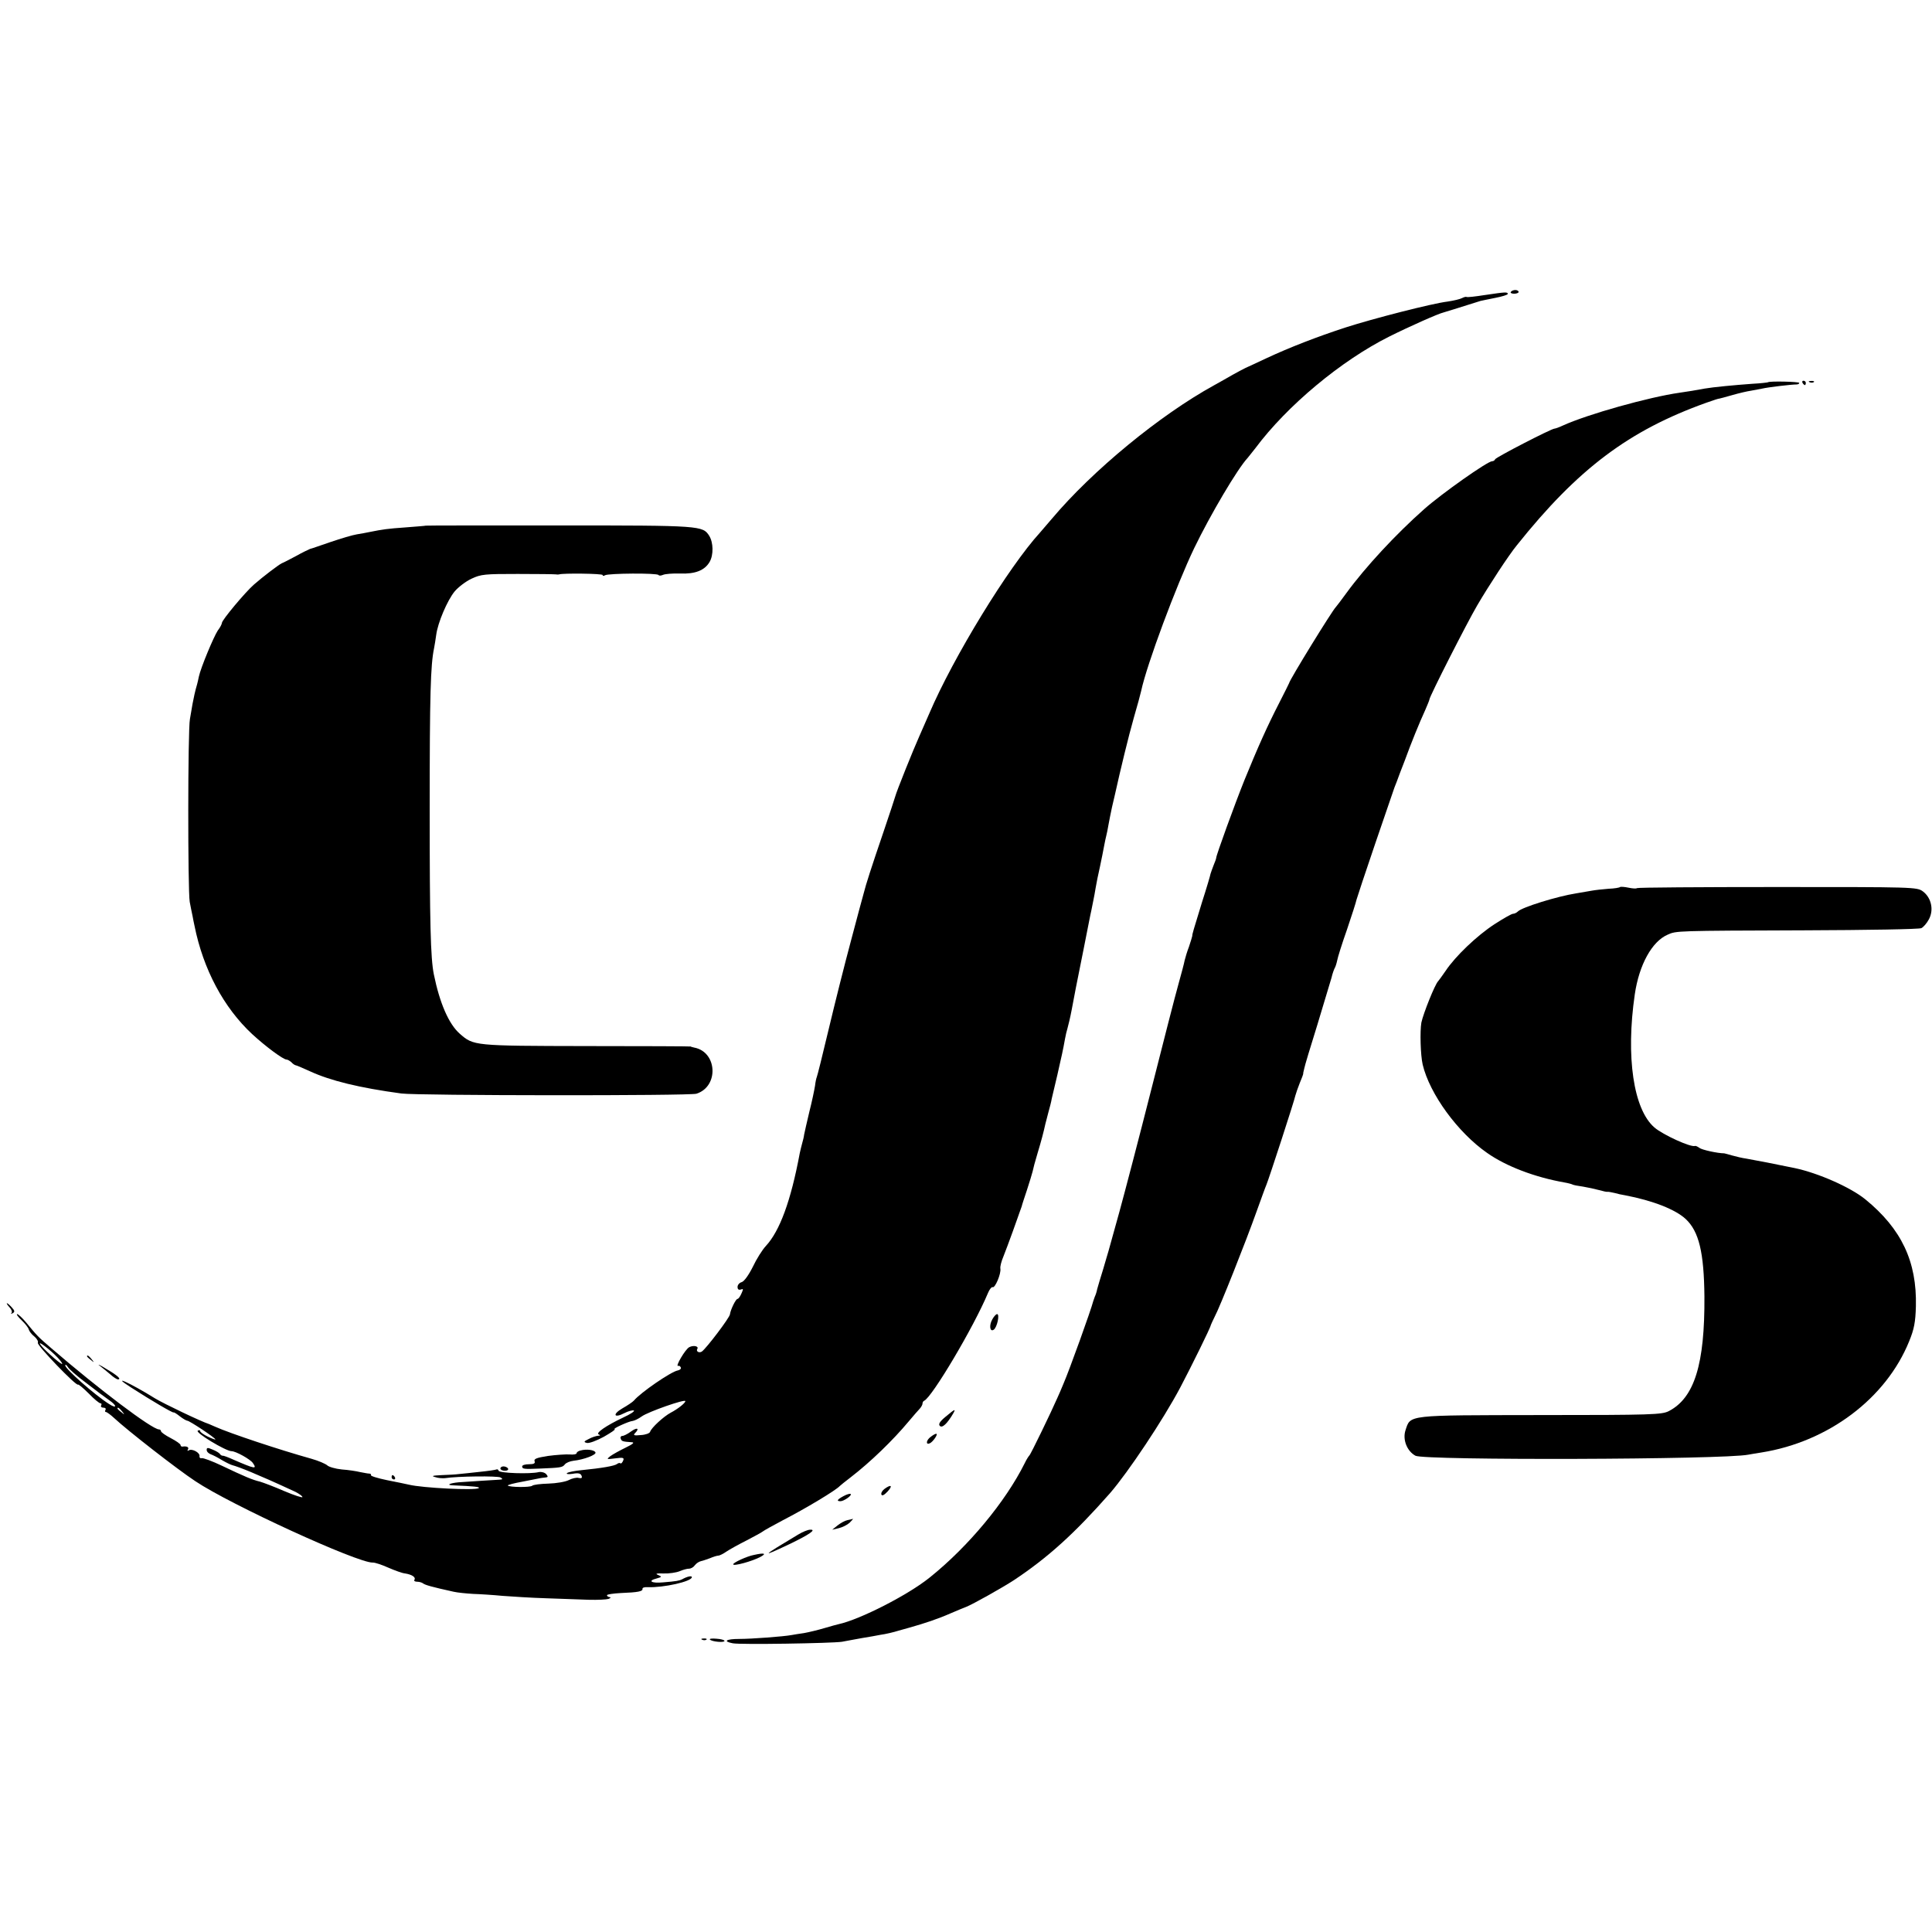
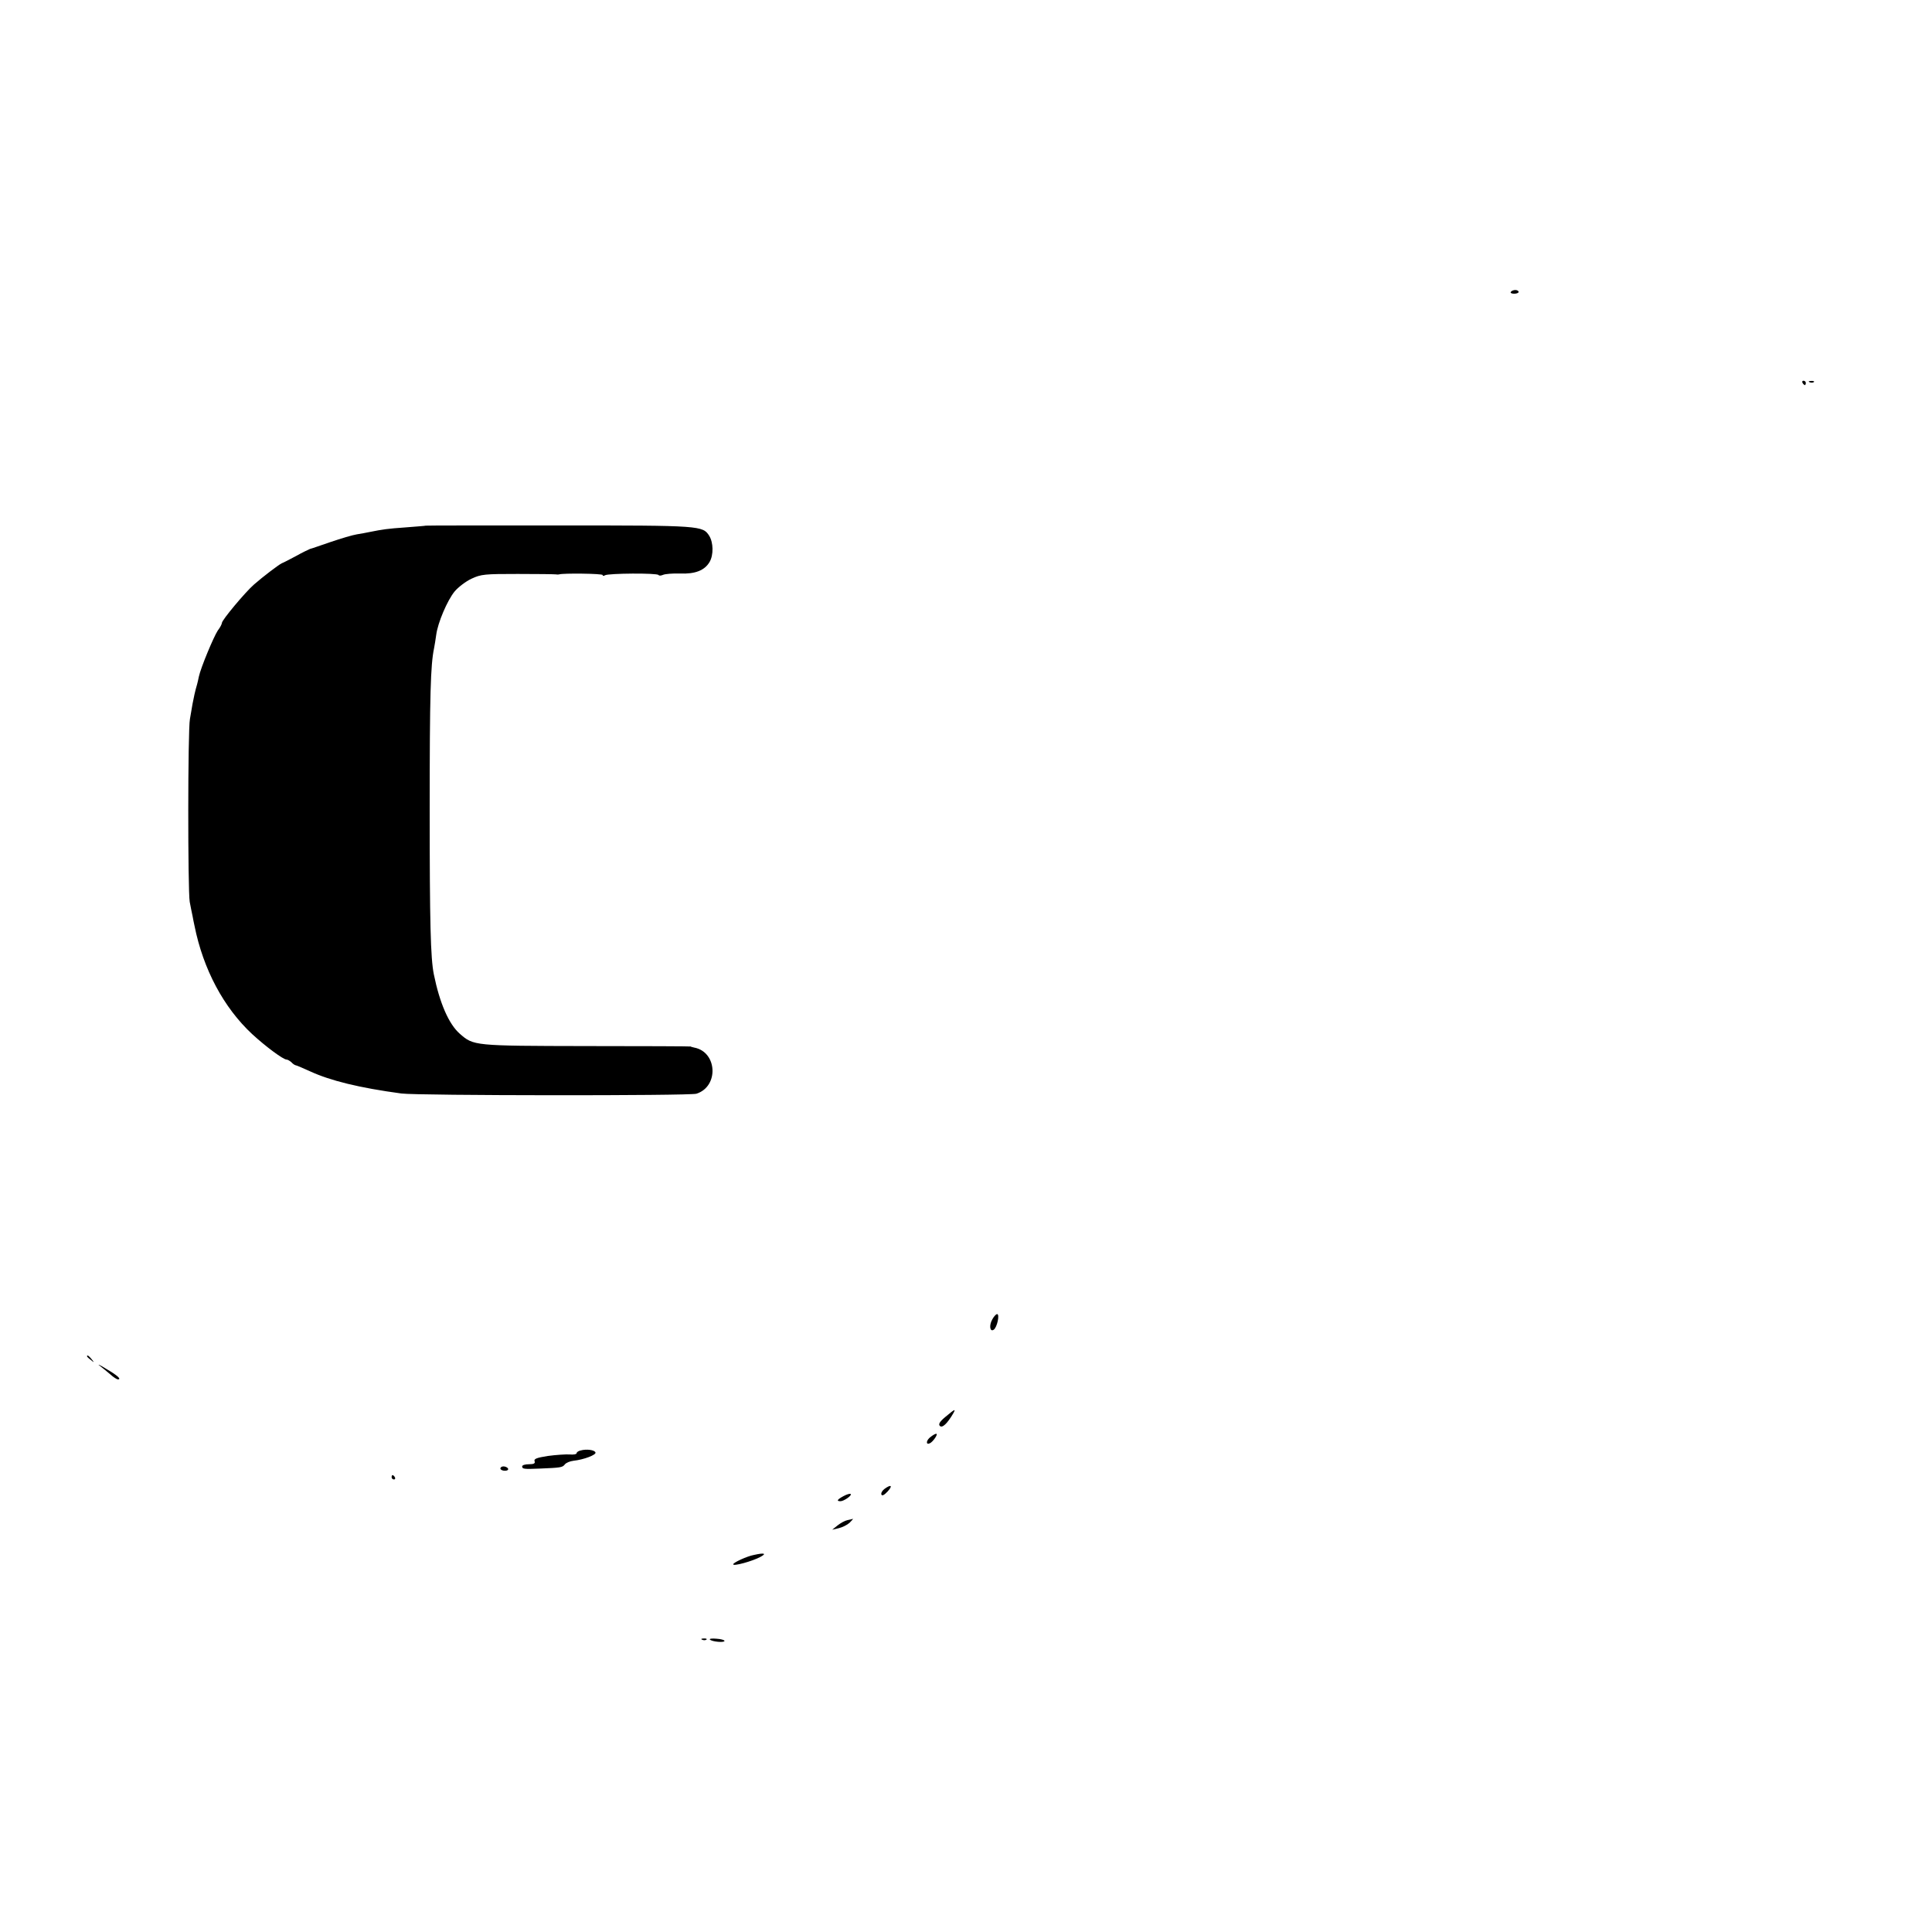
<svg xmlns="http://www.w3.org/2000/svg" version="1.0" width="888pt" height="888pt" viewBox="0 0 888 888" preserveAspectRatio="xMidYMid meet">
  <g transform="translate(0,888) scale(0.1,-0.1)" fill="#000000" stroke="none">
    <path d="M6944 7538 c-3 -4 4 -8 15 -8 12 0 21 4 21 8 0 5 -7 9 -15 9 -9 0 -18 -4 -21 -9z" />
-     <path d="M6825 7524 c-44 -7 -81 -11 -84 -9 -2 2 -11 0 -21 -5 -9 -5 -39 -12 -66 -16 -74 -9 -345 -79 -469 -119 -132 -43 -258 -92 -363 -141 -42 -20 -86 -40 -97 -45 -11 -5 -38 -20 -60 -32 -22 -13 -60 -34 -85 -48 -249 -137 -558 -391 -745 -613 -22 -26 -47 -55 -55 -64 -145 -159 -398 -572 -509 -832 -13 -30 -34 -77 -46 -105 -27 -60 -105 -254 -110 -275 -2 -8 -26 -80 -53 -160 -60 -176 -82 -245 -92 -285 -5 -16 -31 -115 -59 -220 -28 -104 -74 -287 -102 -405 -28 -118 -53 -218 -55 -221 -2 -4 -6 -22 -8 -40 -3 -19 -14 -72 -26 -119 -11 -47 -22 -94 -24 -105 -1 -11 -6 -29 -9 -40 -3 -11 -8 -31 -11 -45 -41 -220 -92 -358 -156 -427 -16 -17 -43 -60 -60 -96 -19 -38 -40 -67 -51 -70 -11 -3 -19 -13 -19 -22 0 -11 5 -15 15 -12 12 5 12 2 3 -18 -6 -14 -14 -25 -18 -25 -8 0 -32 -49 -35 -71 -1 -15 -108 -156 -129 -171 -12 -8 -28 0 -21 12 8 13 -18 18 -37 8 -18 -9 -66 -91 -51 -86 5 2 10 -2 12 -7 3 -6 -4 -12 -14 -14 -30 -5 -170 -101 -201 -138 -6 -7 -30 -23 -53 -36 -48 -28 -39 -47 9 -22 17 9 37 14 43 12 7 -2 -15 -17 -48 -32 -80 -38 -129 -72 -113 -78 9 -4 7 -6 -3 -6 -9 -1 -29 -7 -43 -15 -23 -11 -24 -14 -9 -18 10 -3 45 10 78 28 33 19 56 34 50 35 -13 1 66 37 83 38 8 1 27 10 42 21 29 21 200 81 200 70 0 -9 -36 -37 -67 -53 -32 -17 -89 -69 -95 -88 -2 -7 -22 -14 -43 -15 -29 -3 -36 -1 -27 8 23 23 11 29 -17 9 -16 -12 -34 -21 -41 -21 -6 0 -10 -6 -7 -12 4 -13 9 -14 52 -17 13 -1 3 -9 -30 -25 -27 -13 -59 -31 -70 -39 -19 -15 -17 -15 23 -10 37 5 42 3 36 -11 -4 -9 -9 -14 -12 -12 -3 3 -10 2 -16 -3 -12 -9 -70 -19 -161 -28 -33 -3 -64 -9 -69 -14 -5 -4 6 -6 26 -3 26 5 37 2 41 -9 4 -10 0 -13 -13 -10 -10 3 -31 -2 -46 -10 -16 -8 -58 -15 -93 -16 -36 -1 -70 -5 -75 -10 -11 -8 -103 -7 -112 1 -2 3 29 11 68 18 40 8 76 15 81 16 4 1 14 2 23 3 13 1 14 4 5 15 -7 8 -22 12 -34 10 -39 -10 -182 -5 -185 6 -2 6 -7 8 -10 6 -4 -2 -38 -7 -77 -11 -38 -4 -81 -9 -95 -10 -14 -2 -50 -4 -80 -5 -42 -2 -49 -4 -30 -9 14 -5 34 -6 45 -5 57 9 244 11 256 3 11 -7 10 -9 -6 -10 -22 -1 -128 -8 -187 -12 -42 -4 -59 -13 -25 -14 95 -4 126 -7 117 -13 -18 -11 -259 1 -320 16 -14 3 -60 13 -102 21 -43 9 -76 19 -73 23 2 3 -1 7 -8 7 -7 0 -25 4 -42 7 -16 4 -54 10 -84 12 -30 3 -60 12 -67 19 -8 7 -40 21 -72 30 -150 42 -375 117 -442 147 -14 6 -27 12 -30 13 -33 10 -209 94 -248 118 -114 71 -208 113 -110 50 90 -58 192 -118 196 -115 1 2 14 -6 29 -18 14 -11 30 -20 34 -20 10 0 129 -79 129 -86 0 -2 -16 4 -35 13 -19 9 -35 21 -35 25 0 5 -5 6 -11 2 -13 -8 127 -93 155 -94 20 0 86 -37 98 -54 21 -30 10 -28 -89 15 -24 11 -46 19 -49 18 -4 0 -10 3 -13 8 -3 5 -18 14 -33 20 -23 10 -28 10 -28 -1 0 -8 8 -16 18 -20 9 -3 33 -15 52 -27 19 -11 41 -22 50 -24 9 -2 45 -15 81 -30 57 -24 99 -42 207 -92 17 -9 32 -19 32 -24 0 -4 -37 8 -82 27 -46 20 -96 39 -113 44 -34 8 -68 22 -177 74 -42 20 -83 35 -90 34 -7 -2 -12 2 -11 9 3 16 -34 36 -49 27 -7 -4 -8 -3 -4 4 6 11 -6 16 -26 13 -5 0 -8 3 -8 7 0 5 -20 19 -45 32 -25 13 -45 27 -45 32 0 4 -4 8 -9 8 -32 0 -277 185 -496 374 -62 53 -65 57 -116 119 -17 20 -35 37 -40 37 -5 0 4 -13 20 -28 16 -15 31 -34 33 -42 2 -8 13 -23 26 -33 12 -10 19 -23 16 -29 -6 -10 177 -201 185 -192 2 2 24 -16 49 -41 24 -25 48 -45 54 -45 5 0 6 -4 3 -10 -3 -5 1 -10 10 -10 9 0 13 -4 10 -10 -3 -5 -3 -10 2 -10 4 0 22 -13 38 -28 60 -56 288 -234 373 -290 161 -108 746 -376 815 -374 9 1 42 -10 71 -23 30 -13 65 -26 78 -27 31 -5 50 -17 43 -29 -4 -5 2 -9 12 -9 11 0 23 -4 28 -8 9 -7 40 -16 140 -38 17 -4 57 -8 90 -10 33 -1 94 -5 135 -9 41 -3 131 -9 200 -11 69 -2 157 -6 197 -7 40 -1 80 1 90 4 10 4 12 8 6 8 -7 1 -13 4 -13 9 0 4 28 8 63 10 81 3 102 8 100 19 -1 6 10 9 25 8 71 -3 202 26 202 46 0 8 -22 3 -45 -10 -12 -6 -25 -9 -88 -14 -53 -5 -72 7 -29 18 25 7 25 8 7 16 -15 6 -8 8 25 7 25 -1 58 4 73 10 16 7 35 12 44 12 9 0 21 7 27 16 6 8 18 16 26 18 8 2 28 8 43 14 16 7 33 12 39 12 5 0 22 8 36 18 15 10 56 33 92 51 36 19 70 37 76 42 6 5 48 28 93 52 103 53 243 137 261 157 3 3 25 21 50 40 91 70 195 171 265 255 22 26 46 54 53 61 6 7 12 17 12 22 0 6 3 12 8 14 36 16 228 339 293 495 7 17 17 29 21 27 11 -7 40 62 36 85 -2 9 5 35 14 56 9 22 28 74 43 115 15 41 29 82 32 90 3 8 7 20 9 25 1 6 12 39 24 75 12 36 23 74 26 85 2 11 12 49 23 85 17 56 28 98 36 135 2 6 7 28 13 50 6 22 14 51 16 65 3 14 15 63 26 110 20 88 26 114 35 165 3 17 8 38 11 47 5 18 13 51 20 88 5 28 12 62 19 100 3 14 19 95 36 180 17 85 32 164 35 175 2 11 6 31 9 45 3 14 8 41 11 60 3 19 12 63 20 98 7 34 16 77 19 95 3 17 8 39 10 47 2 8 7 31 10 50 3 19 11 55 16 80 6 25 12 52 14 60 24 109 62 266 86 350 17 58 32 114 34 124 26 122 161 484 244 657 74 153 199 365 246 415 5 6 21 26 35 44 146 196 395 403 615 513 94 47 227 106 250 111 8 2 100 31 170 53 6 1 36 8 68 14 31 6 57 14 57 18 0 10 -11 9 -105 -5z m-6560 -4884 c17 -18 25 -31 19 -29 -14 5 -88 72 -99 90 -13 20 46 -25 80 -61z m132 -117 c41 -32 88 -67 104 -78 38 -26 37 -42 0 -18 -65 41 -201 161 -201 177 0 6 5 3 11 -6 5 -10 44 -44 86 -75z m164 -130 c13 -16 12 -17 -3 -4 -10 7 -18 15 -18 17 0 8 8 3 21 -13z" />
-     <path d="M8126 7123 c-1 -1 -33 -5 -72 -7 -83 -6 -178 -15 -219 -22 -42 -8 -74 -13 -115 -19 -141 -20 -423 -99 -537 -151 -17 -8 -34 -14 -38 -14 -14 0 -270 -132 -273 -141 -2 -5 -8 -9 -14 -9 -21 0 -232 -149 -312 -220 -131 -116 -270 -266 -357 -385 -24 -33 -46 -62 -49 -65 -16 -15 -213 -335 -215 -350 -1 -3 -21 -43 -45 -90 -55 -107 -98 -203 -160 -355 -45 -112 -130 -346 -130 -358 0 -3 -5 -18 -12 -34 -6 -15 -12 -33 -14 -39 -1 -7 -18 -65 -39 -130 -41 -134 -45 -146 -45 -156 -1 -4 -7 -26 -15 -49 -9 -23 -17 -51 -20 -63 -2 -12 -15 -61 -29 -111 -14 -49 -70 -268 -125 -485 -55 -217 -121 -469 -146 -560 -25 -91 -48 -172 -50 -180 -2 -8 -14 -46 -25 -85 -12 -38 -24 -79 -27 -90 -2 -11 -7 -27 -11 -35 -3 -8 -6 -17 -7 -20 -10 -40 -110 -318 -137 -380 -10 -25 -23 -54 -28 -65 -25 -58 -123 -261 -129 -265 -3 -3 -13 -18 -21 -35 -88 -177 -259 -383 -436 -525 -100 -81 -322 -194 -419 -215 -5 -1 -35 -9 -65 -18 -30 -9 -72 -19 -94 -23 -21 -3 -47 -7 -57 -9 -37 -7 -185 -18 -241 -18 -61 0 -77 -11 -30 -20 34 -7 455 0 502 7 19 4 61 11 92 17 32 5 70 12 85 15 23 3 61 12 83 19 3 1 25 7 50 14 71 20 131 40 190 66 30 13 62 26 70 29 31 12 166 88 220 123 158 105 280 216 442 400 84 97 244 337 323 486 49 93 140 277 140 286 1 3 9 21 18 39 23 42 144 347 192 482 21 58 41 114 46 125 13 32 129 388 133 410 3 11 12 37 20 57 9 21 16 40 16 43 0 3 0 6 1 8 0 1 2 9 4 17 1 8 28 98 60 200 31 102 60 199 65 216 4 18 11 37 14 43 4 6 9 22 12 36 2 13 22 77 45 142 22 65 42 127 44 138 3 11 41 126 85 255 44 129 82 240 84 245 2 6 8 24 15 40 6 17 23 62 38 100 29 80 66 171 94 232 10 23 19 45 19 48 0 13 173 353 220 433 54 92 145 231 182 276 281 352 516 528 871 655 31 11 58 20 60 19 1 0 28 7 59 16 31 9 70 18 85 20 15 3 39 7 53 10 25 6 133 19 158 19 6 0 12 3 12 7 0 6 -138 9 -144 3z" />
    <path d="M8285 7120 c3 -5 8 -10 11 -10 2 0 4 5 4 10 0 6 -5 10 -11 10 -5 0 -7 -4 -4 -10z" />
    <path d="M8318 7123 c7 -3 16 -2 19 1 4 3 -2 6 -13 5 -11 0 -14 -3 -6 -6z" />
    <path d="M1957 6464 c-1 -1 -42 -4 -92 -8 -85 -6 -105 -9 -165 -21 -14 -3 -41 -8 -60 -11 -19 -3 -73 -19 -120 -35 -47 -16 -89 -31 -95 -32 -5 -2 -35 -16 -65 -33 -30 -16 -59 -31 -65 -33 -13 -6 -86 -61 -128 -98 -40 -35 -147 -163 -147 -176 0 -5 -8 -21 -19 -35 -19 -29 -78 -170 -87 -212 -3 -14 -6 -29 -8 -35 -9 -30 -16 -63 -21 -90 -3 -16 -8 -48 -12 -70 -10 -51 -10 -787 -1 -840 4 -22 10 -51 13 -65 2 -14 7 -34 9 -45 40 -200 134 -376 265 -498 63 -58 143 -117 158 -117 5 0 15 -6 22 -12 6 -7 15 -13 19 -14 4 0 34 -13 67 -28 93 -43 227 -76 420 -102 74 -10 1325 -11 1356 -1 104 33 96 192 -10 212 -9 2 -16 4 -16 5 0 1 -216 2 -480 2 -519 1 -518 1 -582 57 -50 44 -92 140 -119 273 -15 75 -19 236 -19 758 0 530 4 663 20 740 3 14 7 42 10 62 7 55 51 159 85 200 16 19 51 46 77 58 44 21 63 22 213 22 91 0 170 -1 175 -2 6 -1 12 -1 15 0 16 6 200 4 200 -3 0 -5 5 -5 11 -1 15 9 240 11 246 1 2 -4 12 -3 21 1 9 4 44 7 77 6 70 -3 114 14 137 54 18 32 17 88 -2 119 -30 47 -37 48 -688 48 -338 0 -614 0 -615 -1z" />
-     <path d="M7446 4803 c-2 -3 -26 -7 -53 -8 -27 -2 -62 -6 -78 -9 -17 -3 -48 -8 -70 -12 -89 -14 -249 -64 -268 -83 -6 -6 -16 -11 -23 -11 -6 0 -45 -22 -85 -48 -80 -52 -180 -147 -225 -215 -16 -23 -31 -44 -34 -47 -15 -15 -68 -148 -77 -190 -7 -40 -4 -150 6 -193 32 -135 161 -312 296 -406 88 -62 220 -112 356 -136 18 -3 35 -8 38 -10 4 -2 25 -6 47 -9 23 -4 56 -11 74 -16 18 -5 35 -9 39 -8 3 1 17 -2 31 -5 14 -4 36 -9 50 -11 126 -24 231 -65 278 -109 61 -57 84 -154 86 -356 2 -311 -46 -466 -164 -527 -32 -16 -75 -18 -591 -18 -619 -1 -595 2 -619 -70 -14 -43 7 -96 46 -117 42 -22 1418 -18 1530 5 12 2 39 7 60 10 308 49 573 249 679 511 23 56 29 88 31 161 5 205 -66 356 -233 492 -68 55 -215 120 -323 143 -92 19 -174 35 -225 44 -16 2 -45 9 -63 14 -18 5 -35 10 -37 10 -30 0 -103 16 -114 25 -8 6 -17 10 -20 9 -18 -8 -148 51 -187 85 -96 83 -132 324 -90 612 20 136 79 243 151 274 40 18 36 18 630 20 286 1 527 5 536 10 9 4 25 22 35 41 23 43 11 99 -28 128 -27 20 -42 20 -668 20 -352 0 -643 -2 -646 -5 -3 -3 -20 -2 -39 2 -19 4 -36 5 -39 3z" />
-     <path d="M43 2872 c10 -10 14 -22 10 -27 -5 -4 -2 -5 5 -1 11 6 10 12 -4 27 -9 10 -19 19 -22 19 -3 0 2 -8 11 -18z" />
    <path d="M4561 2816 c-16 -28 -11 -59 6 -48 16 10 29 72 16 72 -5 0 -15 -11 -22 -24z" />
    <path d="M400 2646 c0 -2 8 -10 18 -17 15 -13 16 -12 3 4 -13 16 -21 21 -21 13z" />
    <path d="M458 2603 c13 -10 35 -28 49 -40 14 -13 30 -23 35 -23 18 0 -3 19 -55 49 -28 18 -42 23 -29 14z" />
    <path d="M4347 2369 c-28 -23 -35 -35 -27 -43 11 -11 34 11 61 57 13 23 9 22 -34 -14z" />
    <path d="M4278 2276 c-21 -15 -24 -38 -5 -30 14 5 41 44 30 44 -5 0 -16 -7 -25 -14z" />
    <path d="M2668 2213 c-10 -2 -18 -8 -18 -13 0 -4 -15 -7 -32 -5 -18 1 -63 -2 -100 -7 -50 -8 -65 -13 -61 -24 4 -10 -3 -14 -26 -14 -17 0 -31 -4 -31 -10 0 -12 8 -13 80 -10 97 4 105 5 116 19 6 8 24 15 40 17 47 5 105 27 101 38 -4 12 -42 17 -69 9z" />
    <path d="M2300 2130 c0 -5 9 -10 21 -10 11 0 17 5 14 10 -3 6 -13 10 -21 10 -8 0 -14 -4 -14 -10z" />
    <path d="M1800 2090 c0 -5 5 -10 11 -10 5 0 7 5 4 10 -3 6 -8 10 -11 10 -2 0 -4 -4 -4 -10z" />
    <path d="M4066 2037 c-11 -8 -17 -19 -15 -26 3 -8 13 -3 28 13 26 28 17 35 -13 13z" />
    <path d="M3878 2004 c-30 -16 -35 -24 -15 -24 16 0 54 27 47 33 -3 3 -17 -1 -32 -9z" />
    <path d="M3895 1893 c-11 -2 -31 -13 -45 -24 l-25 -20 30 7 c17 4 39 15 50 25 11 11 17 18 15 18 -3 -1 -14 -4 -25 -6z" />
-     <path d="M3669 1827 c-169 -101 -177 -109 -42 -45 94 45 128 69 96 67 -10 0 -34 -10 -54 -22z" />
    <path d="M3465 1733 c-32 -6 -95 -35 -95 -43 0 -10 88 14 125 34 30 16 19 20 -30 9z" />
    <path d="M3228 1343 c7 -3 16 -2 19 1 4 3 -2 6 -13 5 -11 0 -14 -3 -6 -6z" />
    <path d="M3263 1344 c10 -10 67 -15 67 -6 0 4 -17 9 -37 10 -21 2 -34 0 -30 -4z" />
  </g>
</svg>